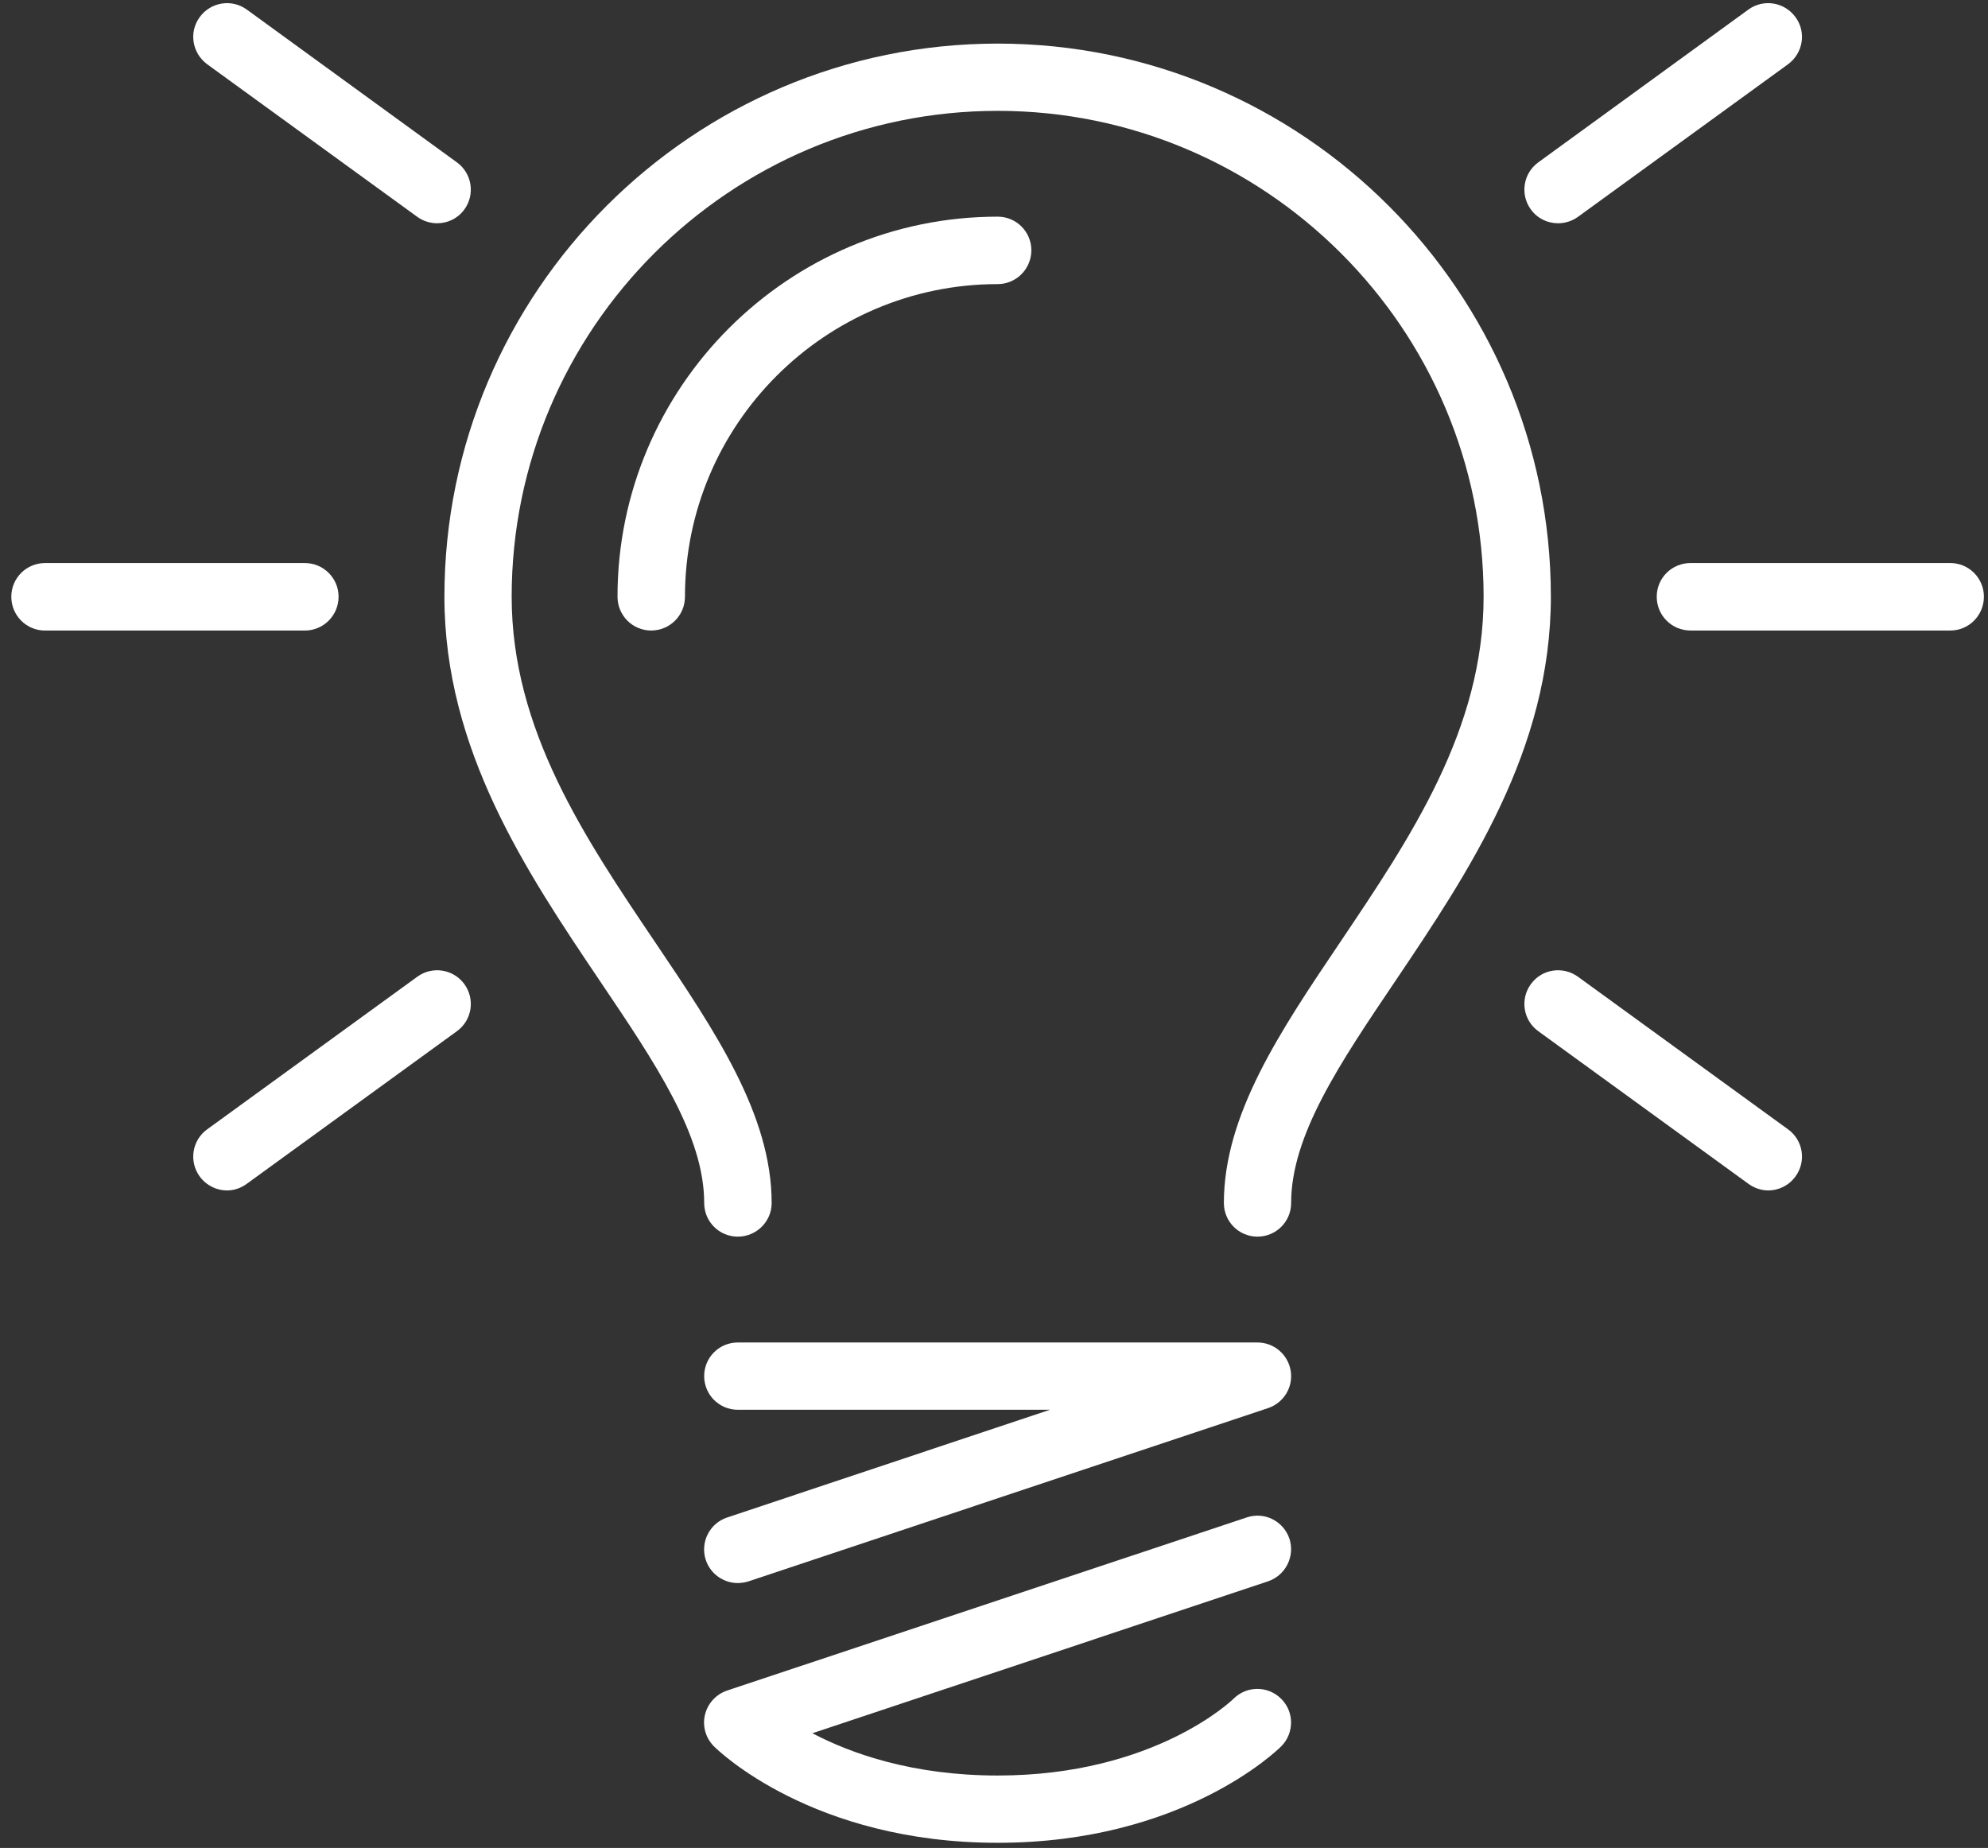
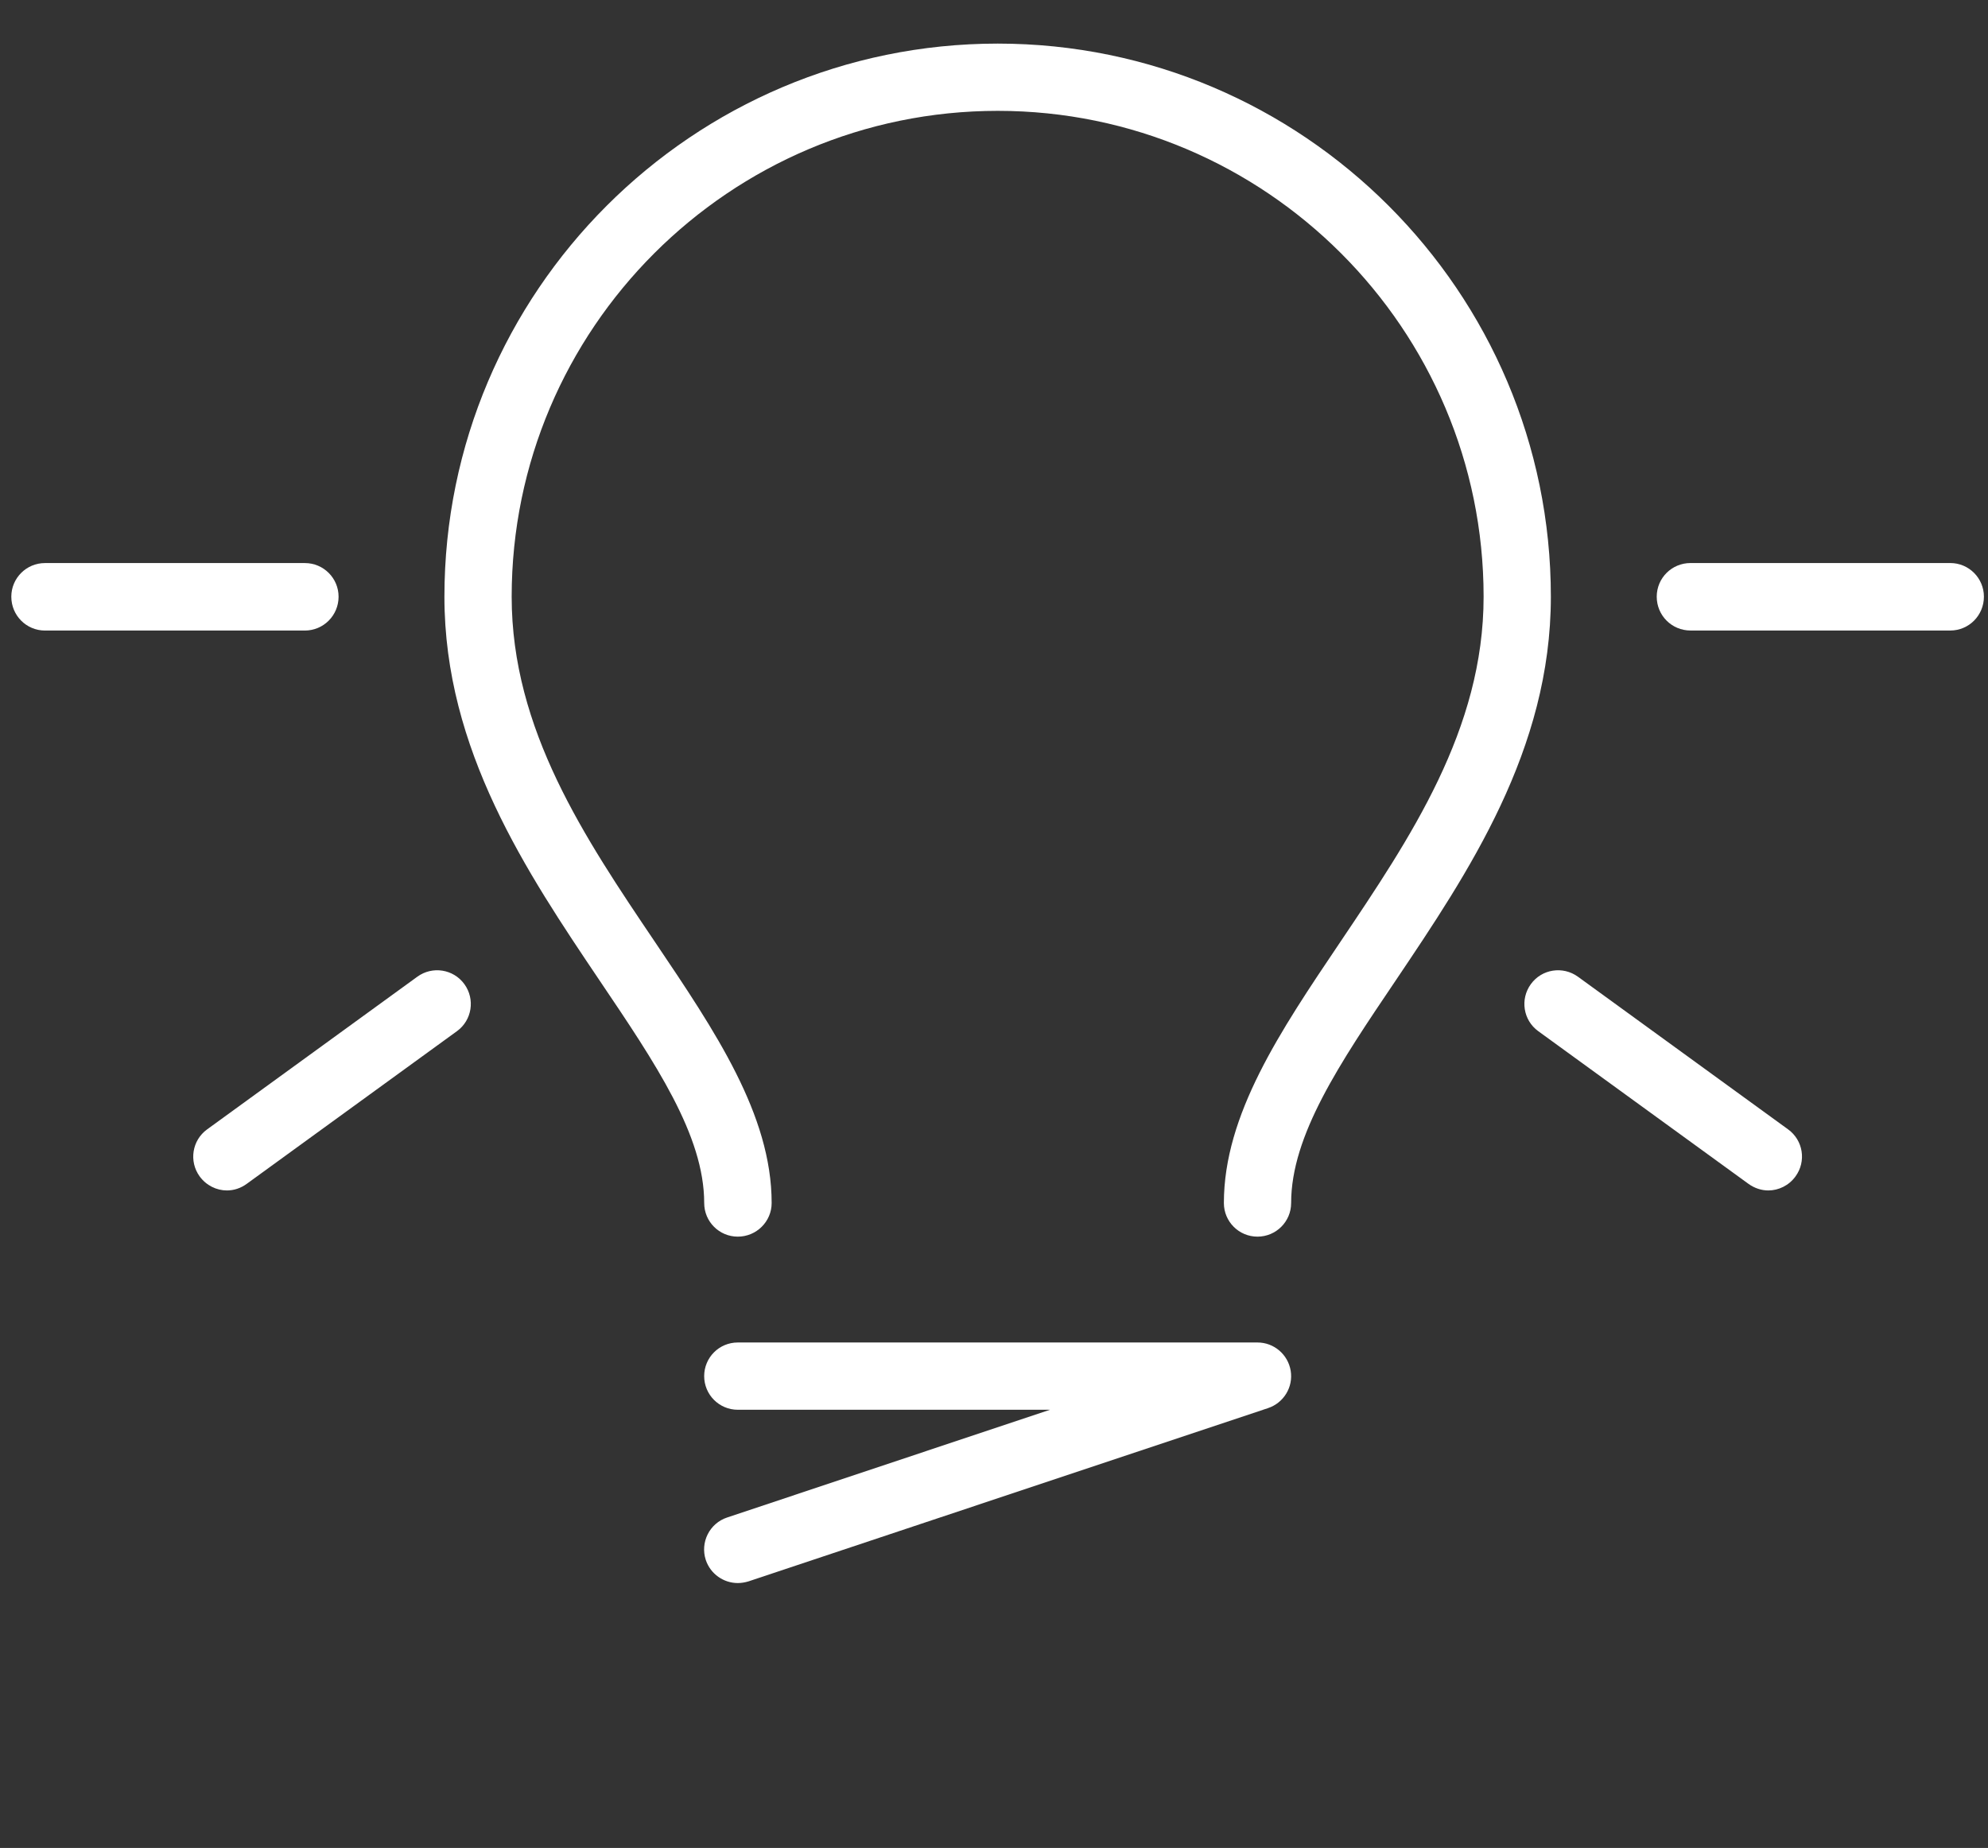
<svg xmlns="http://www.w3.org/2000/svg" width="71" height="66" viewBox="0 0 71 66" fill="none">
  <rect x="0" y="0" width="71" height="66" fill="#333333" stroke="none" />
  <path d="M25.149 49.148C25.149 49.812 25.686 50.35 26.349 50.35H37.498L25.974 54.196C25.34 54.402 25.001 55.087 25.206 55.713C25.376 56.222 25.85 56.539 26.349 56.539C26.475 56.539 26.606 56.517 26.732 56.479L45.286 50.291C45.846 50.106 46.193 49.539 46.096 48.956C46 48.375 45.499 47.947 44.91 47.947H26.349C25.686 47.947 25.149 48.483 25.149 49.148Z" fill="white" />
-   <path d="M44.053 60.673C44.032 60.694 41.248 63.413 35.632 63.413C32.603 63.413 30.4 62.633 29.014 61.903L45.283 56.479C45.917 56.266 46.256 55.581 46.051 54.955C45.835 54.322 45.158 53.981 44.524 54.196L25.972 60.377C25.573 60.51 25.272 60.842 25.177 61.246C25.08 61.653 25.205 62.079 25.5 62.373C25.64 62.513 29.021 65.816 35.631 65.816C42.232 65.816 45.615 62.513 45.756 62.373C46.227 61.903 46.227 61.136 45.756 60.673C45.284 60.201 44.525 60.201 44.053 60.673Z" fill="white" />
  <path d="M35.634 1.557C24.735 1.557 15.872 10.42 15.872 21.311C15.872 26.785 18.818 31.162 21.413 35.017C23.416 37.985 25.15 40.55 25.15 42.967C25.15 43.63 25.686 44.167 26.35 44.167C27.014 44.167 27.559 43.63 27.559 42.967C27.559 39.813 25.538 36.828 23.409 33.668C20.882 29.925 18.274 26.057 18.274 21.311C18.274 11.747 26.062 3.959 35.634 3.959C45.199 3.959 52.986 11.748 52.986 21.311C52.986 26.057 50.37 29.924 47.851 33.668C45.721 36.828 43.71 39.814 43.71 42.967C43.71 43.63 44.247 44.167 44.91 44.167C45.573 44.167 46.112 43.63 46.112 42.967C46.112 40.55 47.843 37.985 49.847 35.017C52.441 31.162 55.388 26.786 55.388 21.311C55.388 10.42 46.523 1.557 35.634 1.557Z" fill="white" />
-   <path d="M36.834 8.939C36.834 8.276 36.296 7.738 35.633 7.738C28.147 7.738 22.054 13.832 22.054 21.31C22.054 21.981 22.592 22.519 23.254 22.519C23.925 22.519 24.463 21.981 24.463 21.31C24.463 15.158 29.473 10.147 35.633 10.147C36.296 10.147 36.834 9.602 36.834 8.939Z" fill="white" />
-   <path d="M14.905 7.746C15.119 7.9 15.37 7.974 15.613 7.974C15.988 7.974 16.349 7.805 16.585 7.48C16.975 6.943 16.857 6.191 16.32 5.8L8.812 0.34C8.273 -0.05 7.522 0.074 7.131 0.613C6.741 1.144 6.859 1.894 7.397 2.293L14.905 7.746Z" fill="white" />
-   <path d="M55.645 7.974C55.889 7.974 56.139 7.9 56.354 7.746L63.861 2.293C64.4 1.894 64.518 1.144 64.125 0.613C63.735 0.074 62.983 -0.05 62.445 0.34L54.937 5.8C54.4 6.191 54.282 6.943 54.673 7.48C54.909 7.805 55.27 7.974 55.645 7.974Z" fill="white" />
  <path d="M69.655 20.109H60.376C59.706 20.109 59.169 20.647 59.169 21.31C59.169 21.981 59.706 22.519 60.376 22.519H69.655C70.316 22.519 70.854 21.981 70.854 21.31C70.854 20.648 70.316 20.109 69.655 20.109Z" fill="white" />
  <path d="M12.092 21.311C12.092 20.648 11.553 20.11 10.89 20.11H1.605C0.943 20.11 0.404 20.648 0.404 21.311C0.404 21.982 0.943 22.52 1.605 22.52H10.89C11.553 22.519 12.092 21.981 12.092 21.311Z" fill="white" />
  <path d="M56.354 34.883C55.814 34.493 55.062 34.61 54.673 35.149C54.282 35.687 54.4 36.438 54.937 36.828L62.445 42.281C62.66 42.437 62.911 42.517 63.153 42.517C63.522 42.517 63.891 42.34 64.125 42.016C64.518 41.478 64.4 40.726 63.861 40.336L56.354 34.883Z" fill="white" />
  <path d="M14.905 34.883L7.397 40.336C6.859 40.726 6.741 41.478 7.131 42.016C7.369 42.34 7.735 42.517 8.104 42.517C8.354 42.517 8.598 42.437 8.812 42.281L16.32 36.828C16.858 36.438 16.975 35.687 16.585 35.149C16.194 34.61 15.442 34.493 14.905 34.883Z" fill="white" />
</svg>